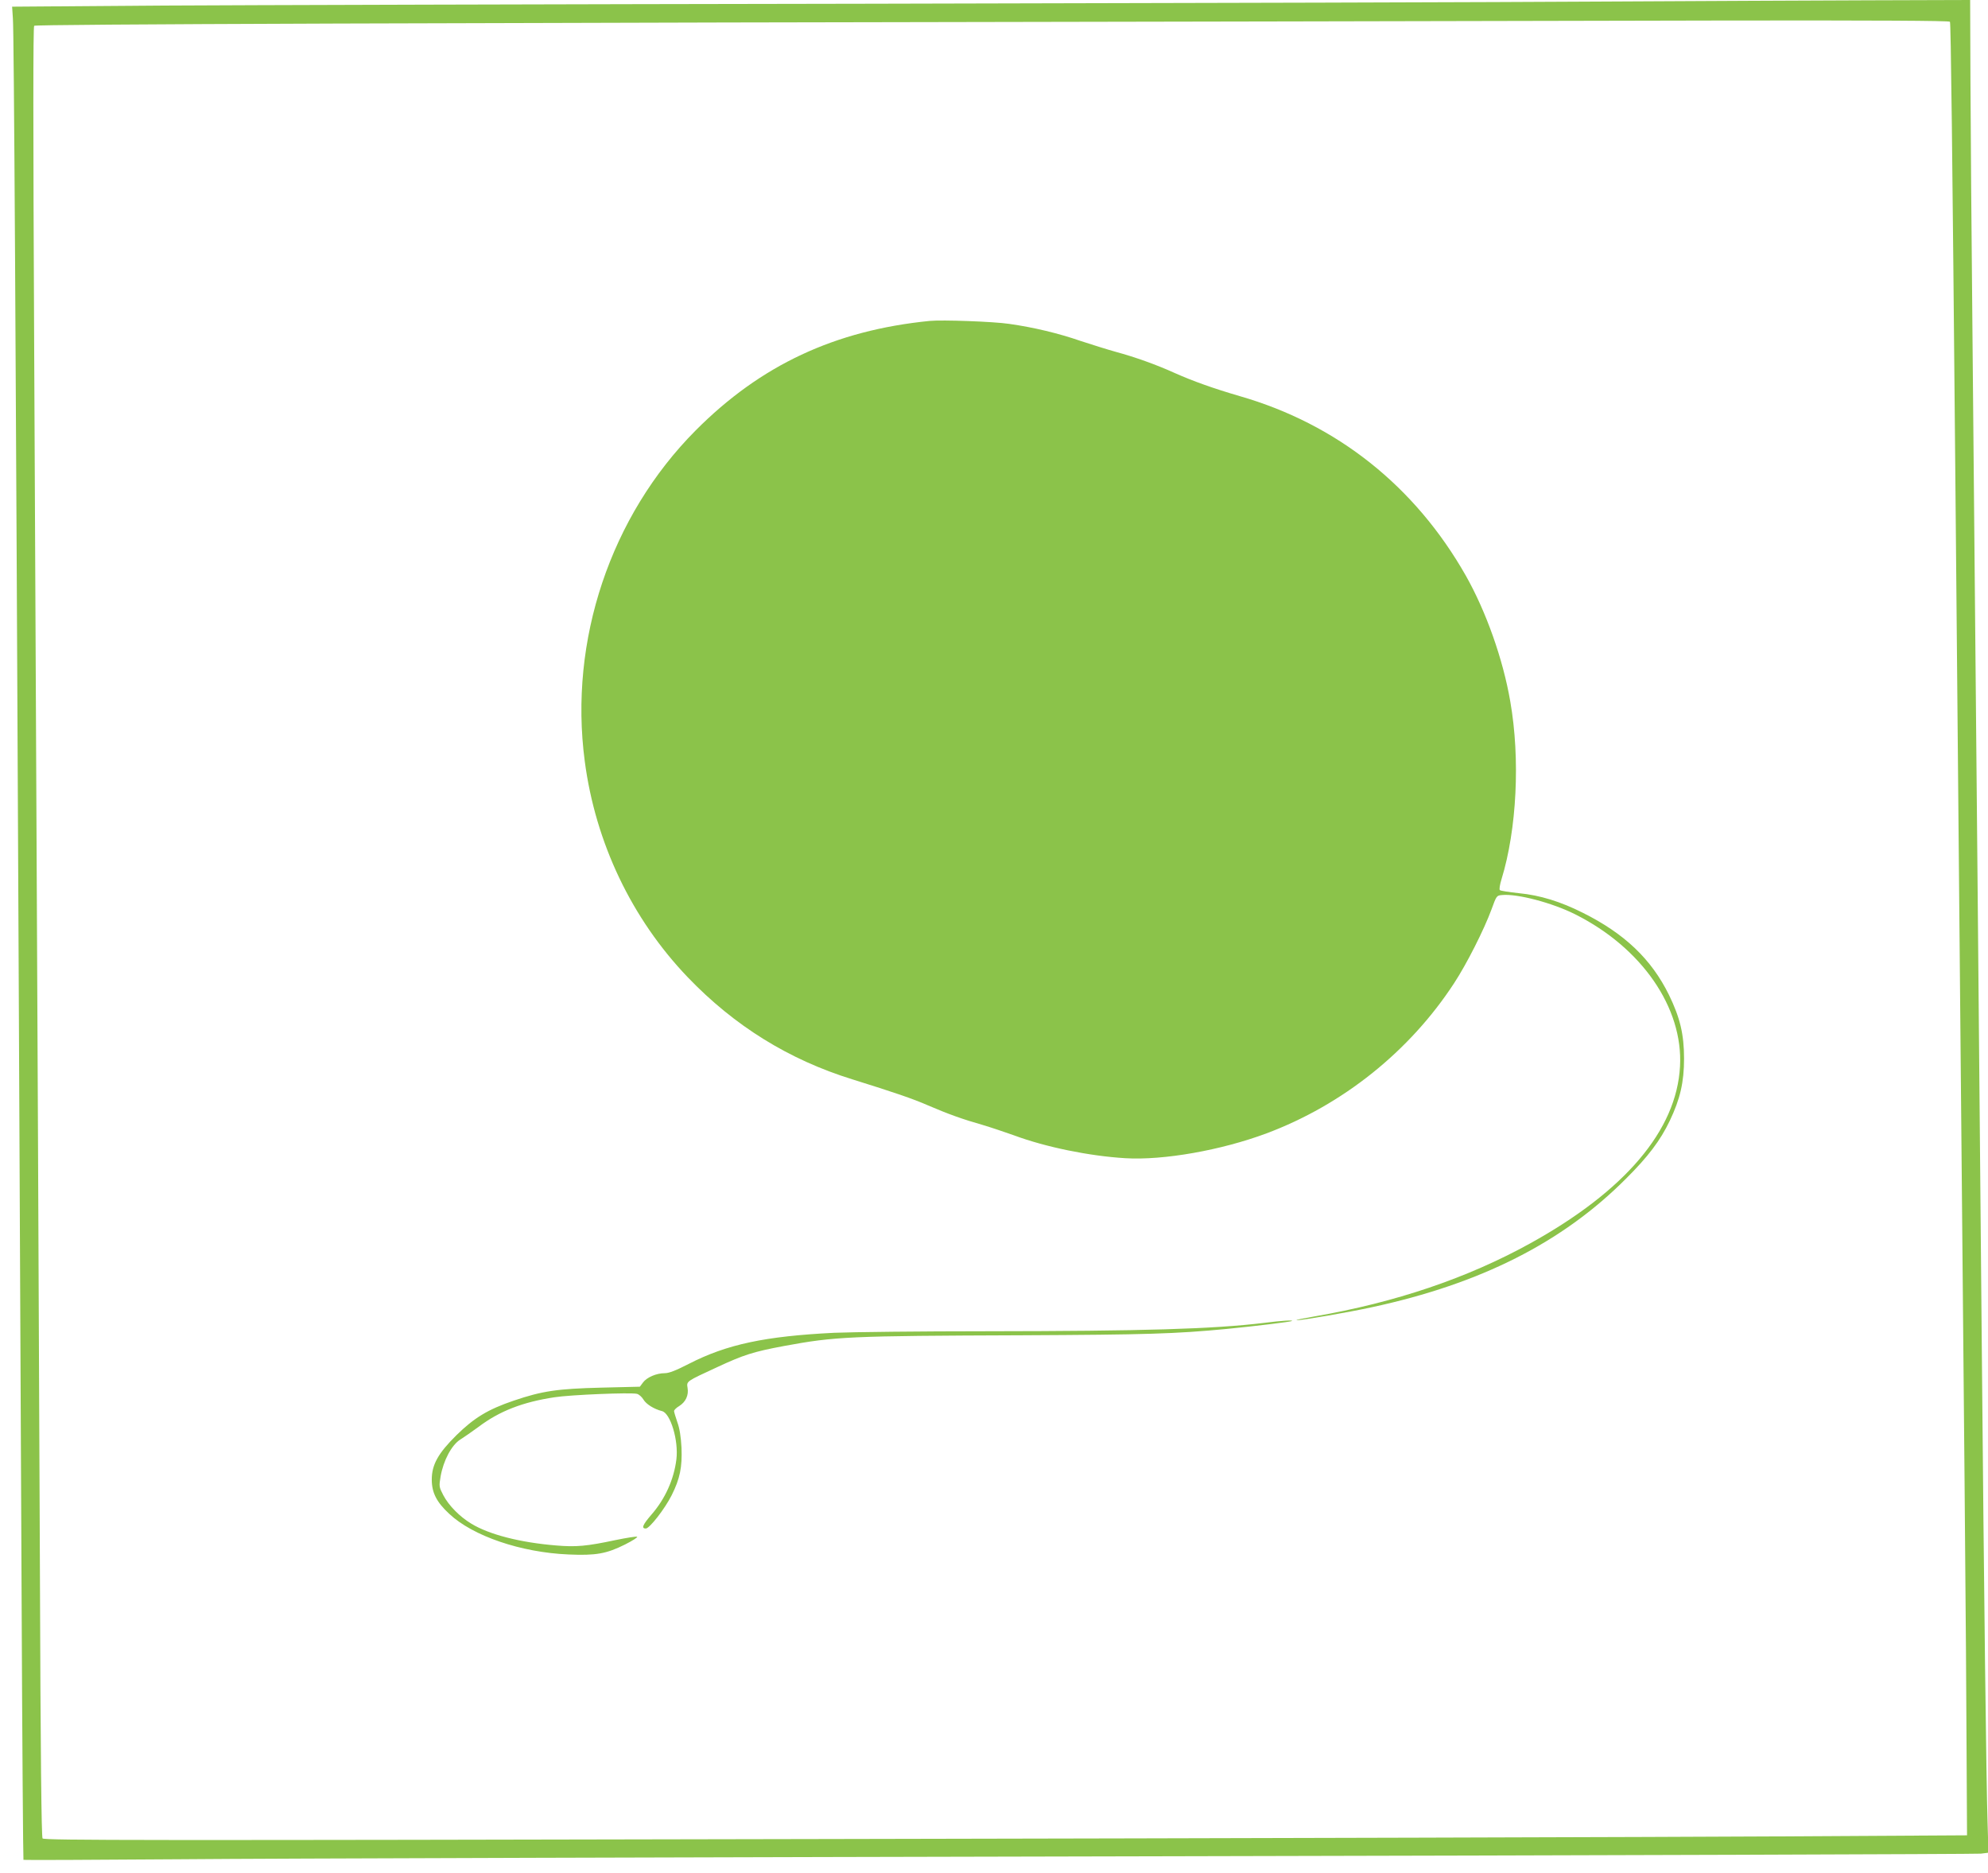
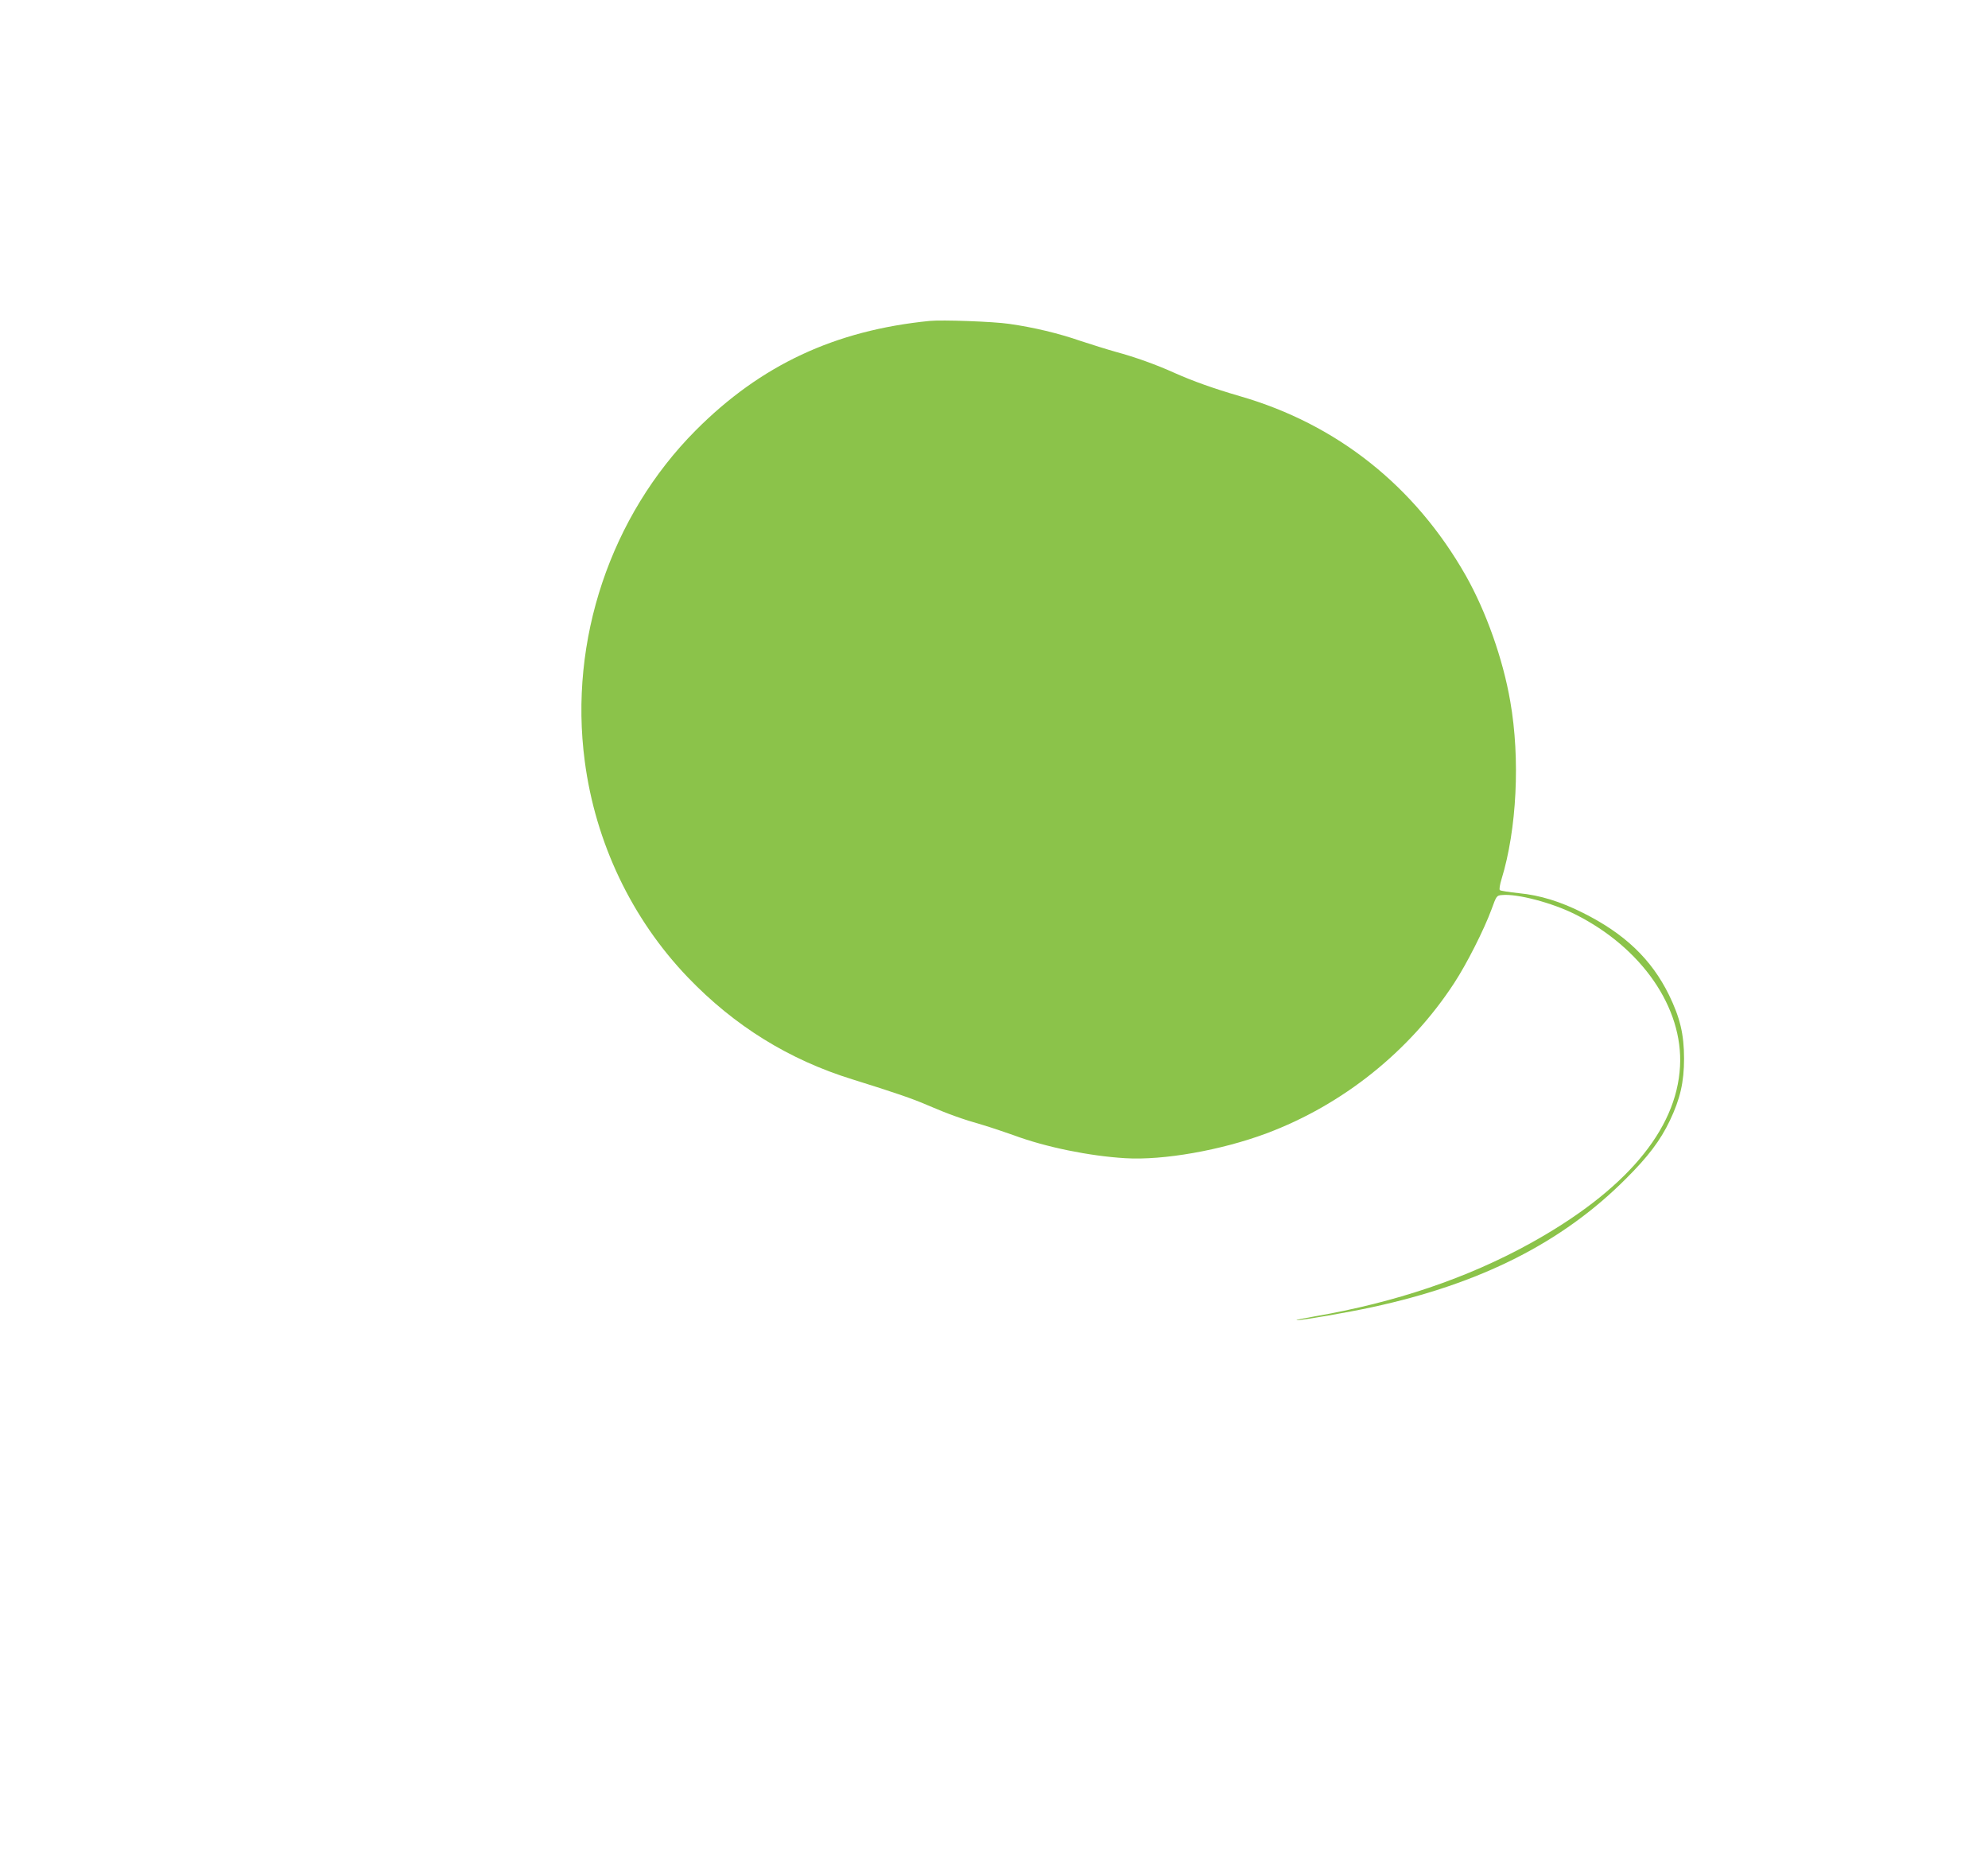
<svg xmlns="http://www.w3.org/2000/svg" version="1.0" width="1280pt" height="1206pt" viewBox="0 0 1280 1206" preserveAspectRatio="xMidYMid meet">
  <g transform="translate(0,1206) scale(0.1,-0.1)" fill="#8bc34a" stroke="none">
-     <path d="M10325 12050 c-583 -4 -2707 -10 -4720 -14 -2013 -3 -4080 -9 -4594 -12 l-933 -7 5 -76 c7 -79 18 -2011 37 -6071 6 -1295 15 -3126 19 -4068 4 -942 10 -1714 12 -1715 2 -2 461 0 1019 4 558 5 3382 13 6275 19 2893 6 5282 14 5309 17 l49 6 -6 201 c-8 240 -23 1480 -37 3056 -12 1377 -33 3622 -60 6520 -6 613 -12 1348 -13 1632 l-2 518 -650 -2 c-357 -1 -1127 -5 -1710 -8z m2230 -130 c6 -10 15 -773 35 -2955 6 -632 15 -1620 20 -2195 37 -3952 50 -5376 52 -5970 l3 -555 -1215 -7 c-668 -4 -3454 -12 -6190 -17 -4337 -9 -4976 -9 -4986 4 -7 10 -13 523 -17 1732 -7 1623 -13 3031 -37 7873 -7 1427 -7 2057 0 2064 10 10 2506 19 8040 28 817 2 2116 4 2887 6 912 1 1404 -1 1408 -8z" />
    <path d="M5985 9994 c-610 -61 -1087 -284 -1506 -705 -548 -551 -817 -1352 -714 -2129 69 -525 302 -1014 663 -1391 300 -313 651 -531 1062 -658 266 -83 387 -124 485 -167 128 -55 225 -90 349 -125 54 -16 146 -47 205 -68 205 -76 485 -133 716 -147 245 -15 618 51 910 160 491 184 921 528 1207 966 81 123 194 347 241 475 32 88 33 90 67 93 98 10 325 -50 472 -124 429 -215 696 -602 675 -979 -22 -411 -353 -801 -964 -1139 -405 -224 -869 -381 -1392 -471 -75 -13 -125 -23 -111 -24 32 -1 329 50 485 84 699 151 1224 416 1633 826 143 142 223 248 283 374 67 140 92 249 92 400 0 157 -26 264 -97 410 -113 230 -286 395 -555 529 -143 72 -276 113 -411 126 -63 7 -119 15 -123 20 -5 4 0 36 11 71 98 319 121 774 56 1144 -47 273 -156 579 -286 809 -327 576 -830 976 -1456 1156 -168 49 -300 96 -419 149 -119 54 -257 103 -379 136 -54 15 -156 47 -226 70 -141 49 -304 88 -460 110 -100 15 -432 27 -513 19z" />
-     <path d="M8140 3544 c-330 -40 -781 -53 -1785 -54 -423 0 -867 -5 -985 -10 -443 -22 -690 -74 -935 -200 -84 -43 -127 -60 -155 -60 -54 0 -116 -27 -140 -60 l-20 -27 -247 -6 c-283 -7 -381 -21 -566 -84 -165 -56 -254 -110 -369 -223 -117 -116 -158 -189 -158 -285 0 -84 31 -145 112 -220 153 -144 463 -249 768 -262 177 -8 246 5 364 64 50 25 85 48 78 50 -7 3 -68 -7 -137 -21 -188 -40 -256 -46 -385 -35 -231 19 -430 70 -545 140 -75 45 -146 117 -181 184 -27 52 -28 56 -17 121 18 102 71 202 127 237 24 15 77 52 118 82 134 101 283 159 488 190 103 16 491 32 531 22 13 -3 32 -20 42 -37 18 -30 68 -61 119 -74 55 -13 108 -190 93 -311 -16 -129 -72 -254 -161 -356 -56 -65 -66 -89 -36 -89 24 0 123 127 167 215 53 106 68 180 63 305 -4 72 -12 124 -27 165 -11 32 -21 65 -21 71 0 7 15 22 34 33 41 26 61 69 53 116 -7 44 -10 41 191 134 170 79 232 99 430 136 331 61 414 65 1532 69 802 4 985 9 1320 41 184 18 413 46 419 51 7 7 -69 2 -179 -12z" />
  </g>
</svg>